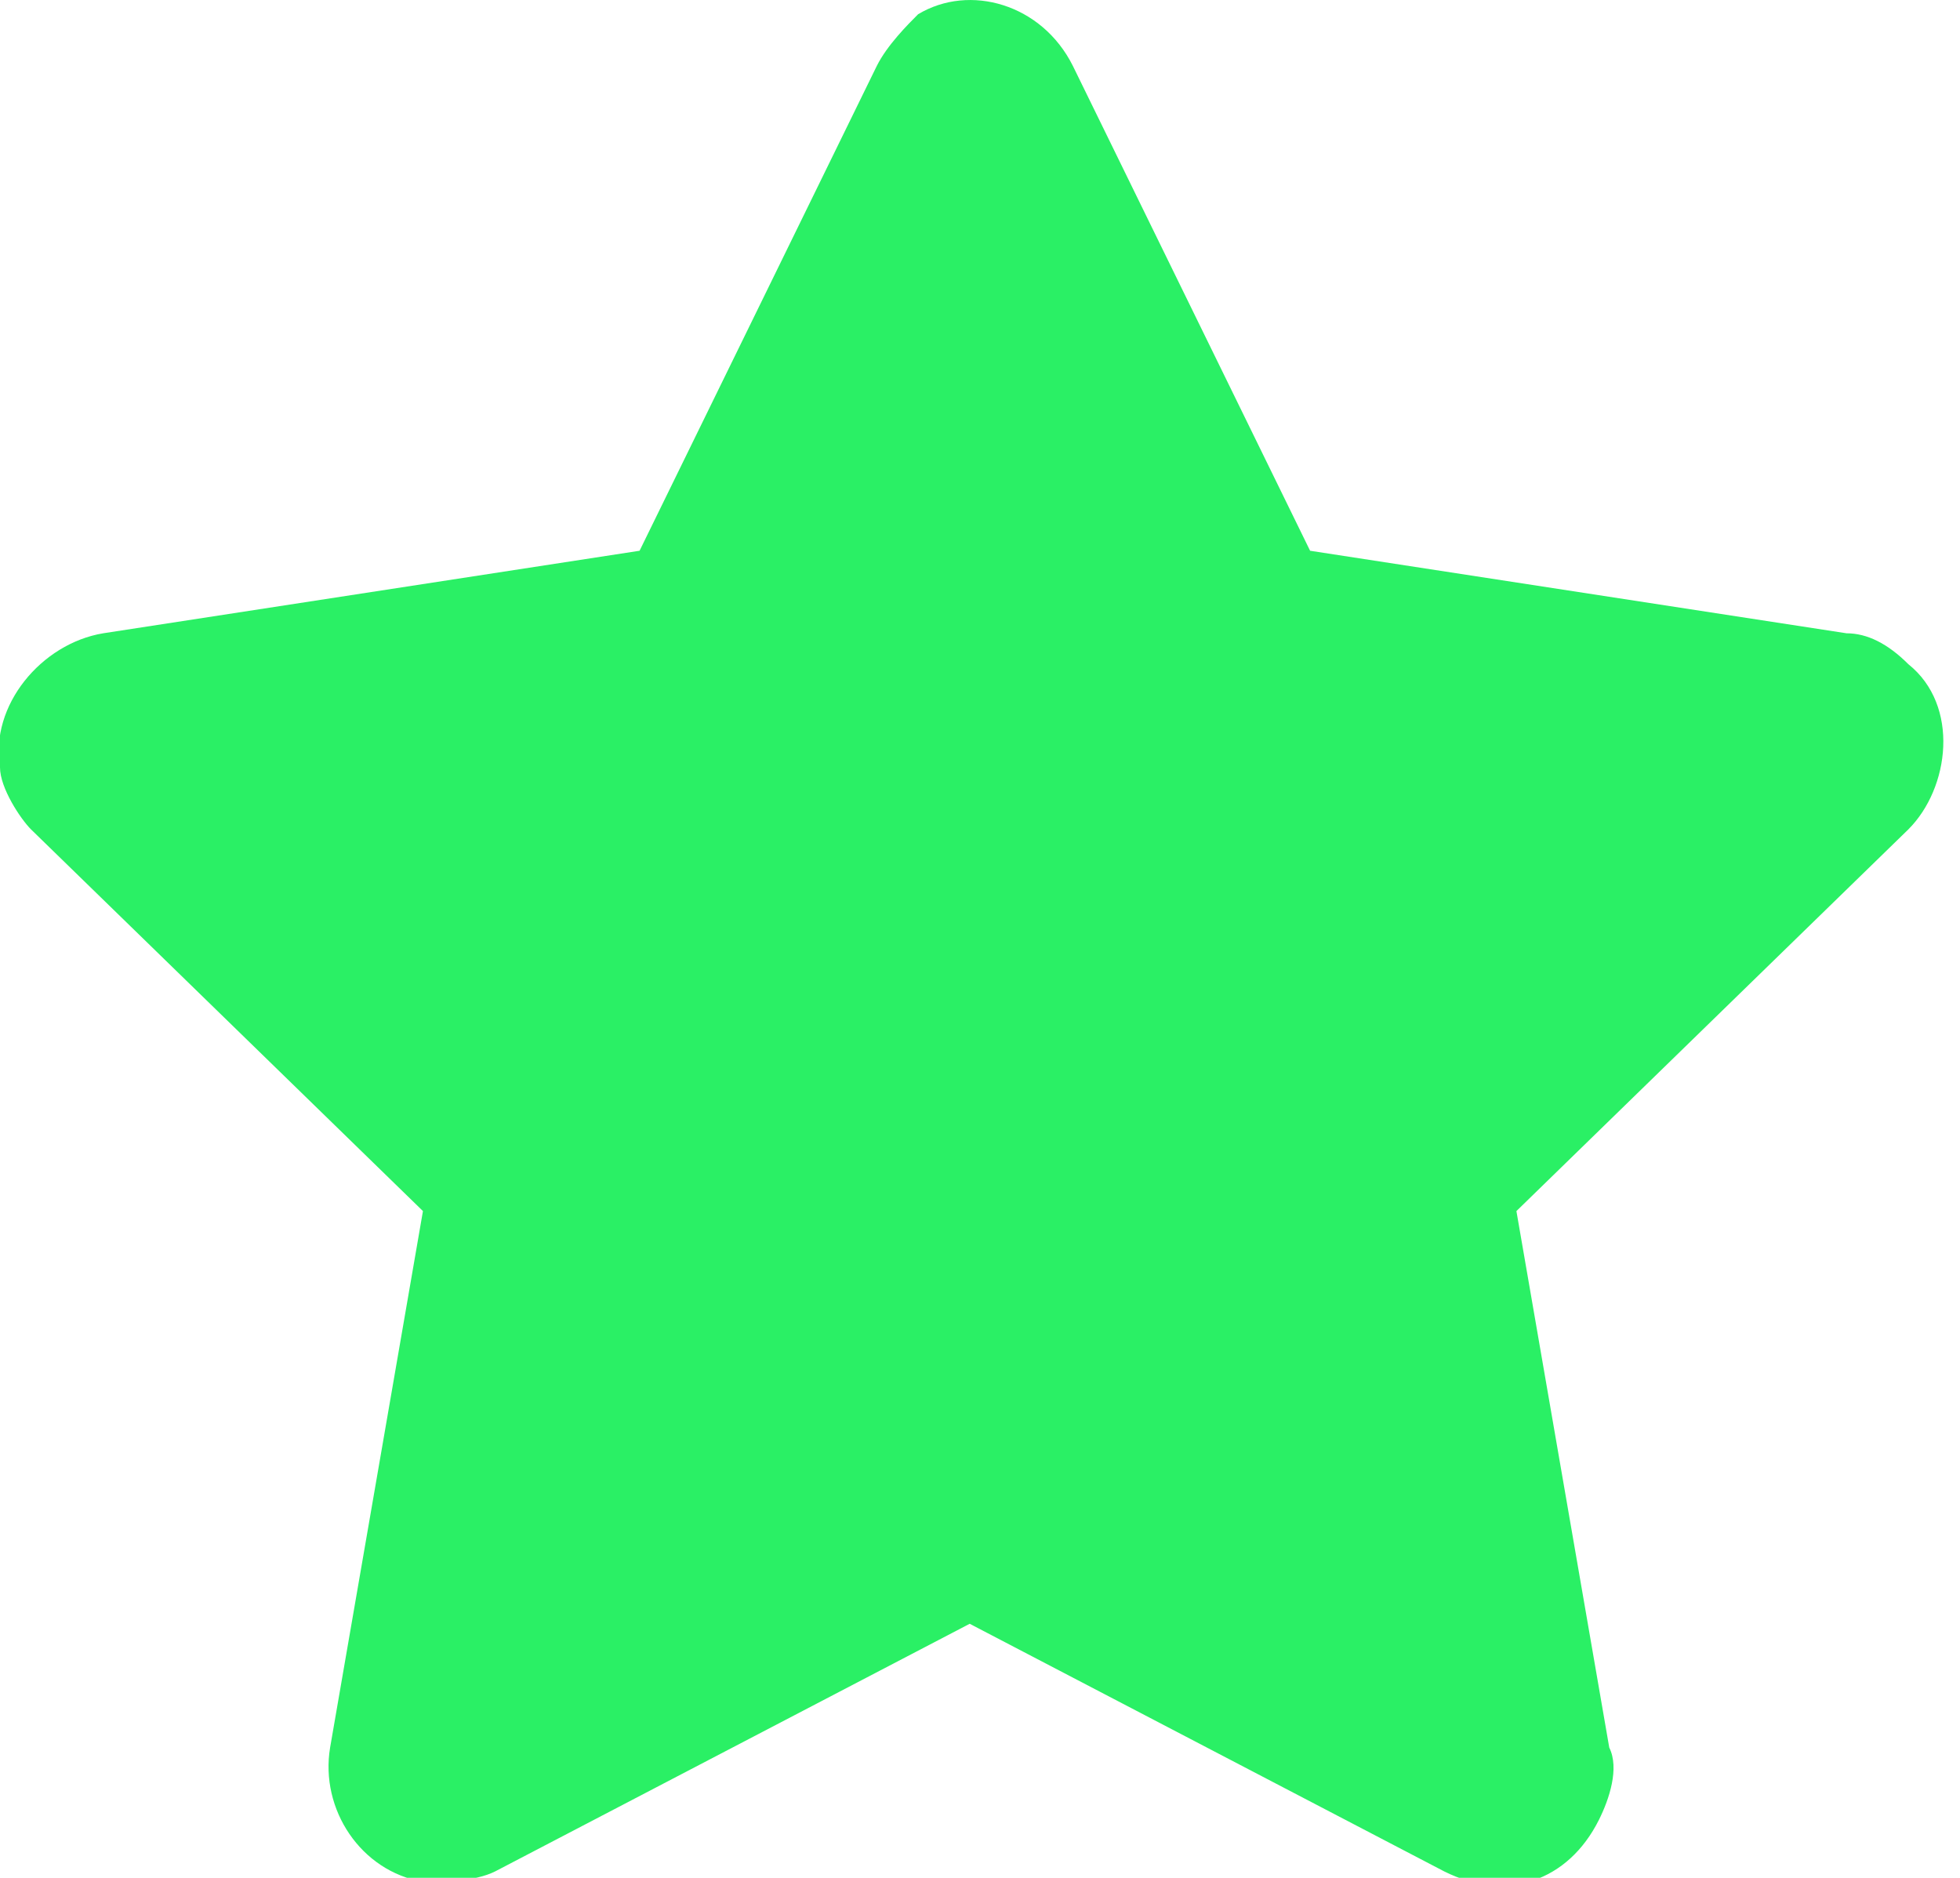
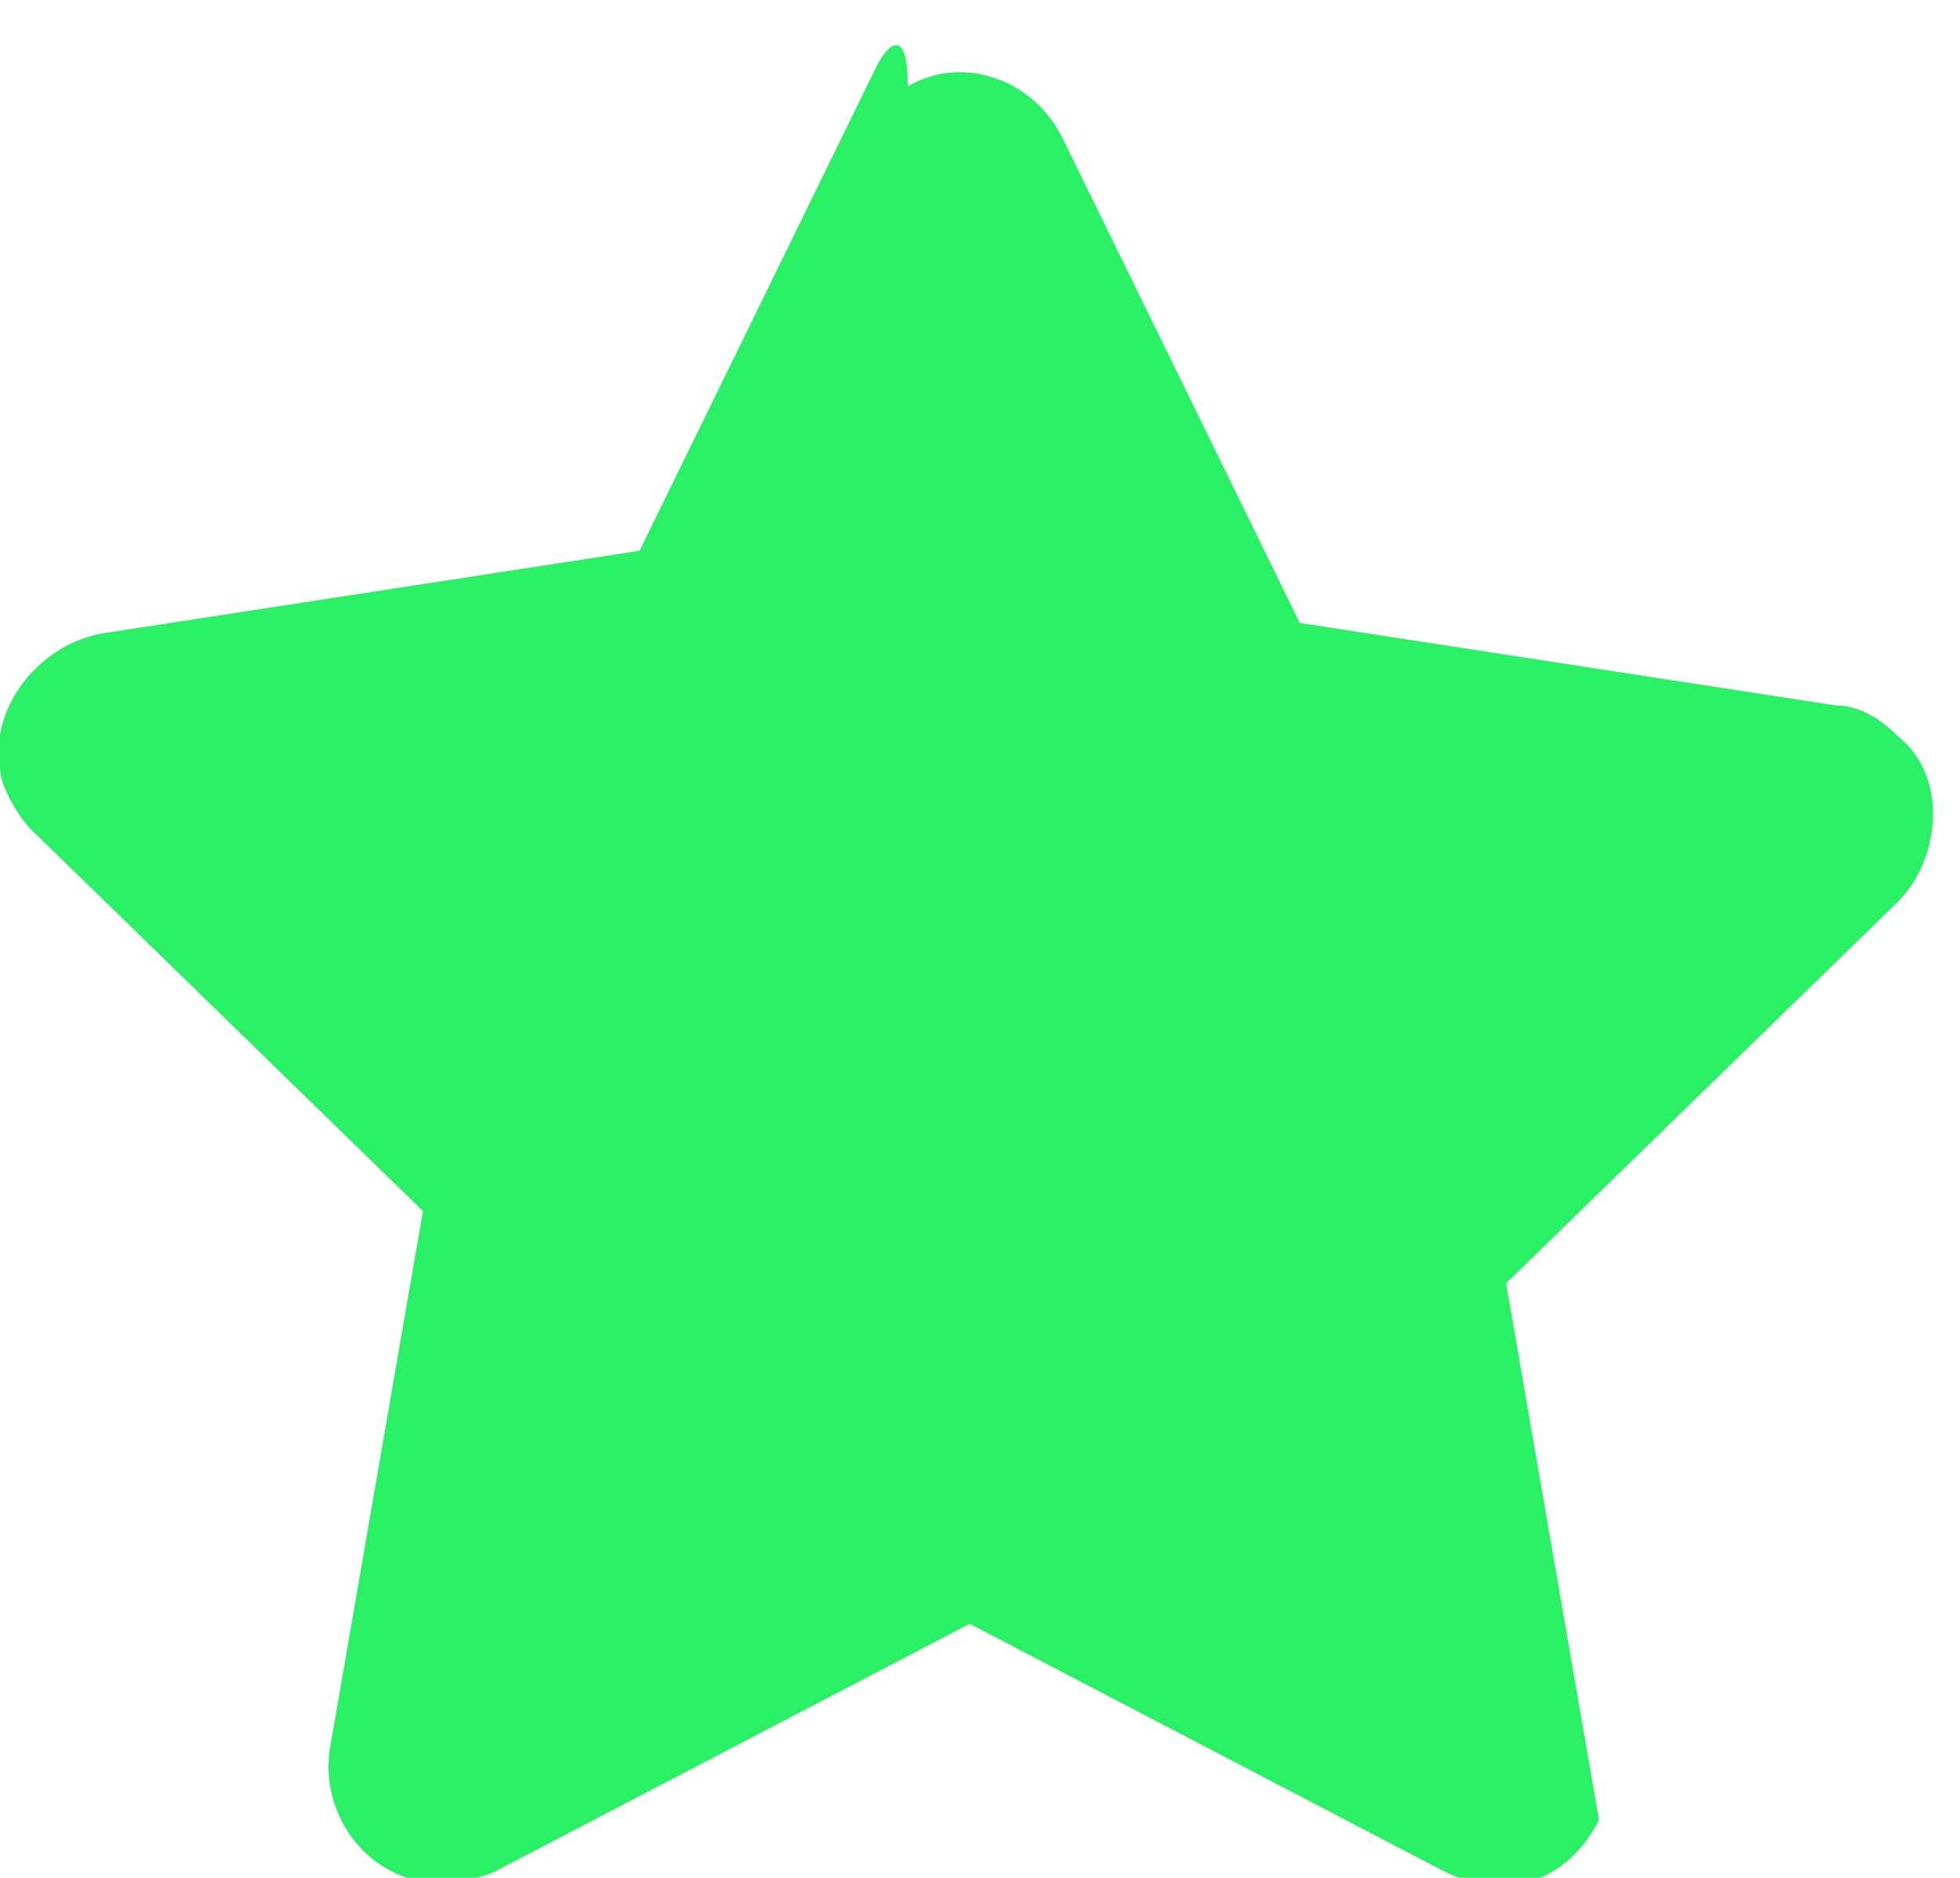
<svg xmlns="http://www.w3.org/2000/svg" version="1.1" id="Layer_1" x="0px" y="0px" viewBox="0 0 19 18.2" style="enable-background:new 0 0 19 18.2;" xml:space="preserve">
  <style type="text/css">
	.st0{fill:#2AF065;}
</style>
  <g id="Group_109" transform="translate(-245 -490.362)">
-     <path id="Icon_awesome-star" class="st0" d="M253.5,491l-2.3,4.7l-5.2,0.8c-0.6,0.1-1.1,0.7-1,1.3c0,0.2,0.2,0.5,0.3,0.6l3.8,3.7   l-0.9,5.2c-0.1,0.6,0.3,1.2,0.9,1.3c0.2,0,0.5,0,0.7-0.1l4.6-2.4l4.6,2.4c0.6,0.3,1.2,0.1,1.5-0.5c0.1-0.2,0.2-0.5,0.1-0.7   l-0.9-5.2l3.8-3.7c0.4-0.4,0.5-1.2,0-1.6c-0.2-0.2-0.4-0.3-0.6-0.3l-5.2-0.8l-2.3-4.7c-0.3-0.6-1-0.8-1.5-0.5   C253.8,490.6,253.6,490.8,253.5,491z" />
+     <path id="Icon_awesome-star" class="st0" d="M253.5,491l-2.3,4.7l-5.2,0.8c-0.6,0.1-1.1,0.7-1,1.3c0,0.2,0.2,0.5,0.3,0.6l3.8,3.7   l-0.9,5.2c-0.1,0.6,0.3,1.2,0.9,1.3c0.2,0,0.5,0,0.7-0.1l4.6-2.4l4.6,2.4c0.6,0.3,1.2,0.1,1.5-0.5l-0.9-5.2l3.8-3.7c0.4-0.4,0.5-1.2,0-1.6c-0.2-0.2-0.4-0.3-0.6-0.3l-5.2-0.8l-2.3-4.7c-0.3-0.6-1-0.8-1.5-0.5   C253.8,490.6,253.6,490.8,253.5,491z" />
  </g>
</svg>